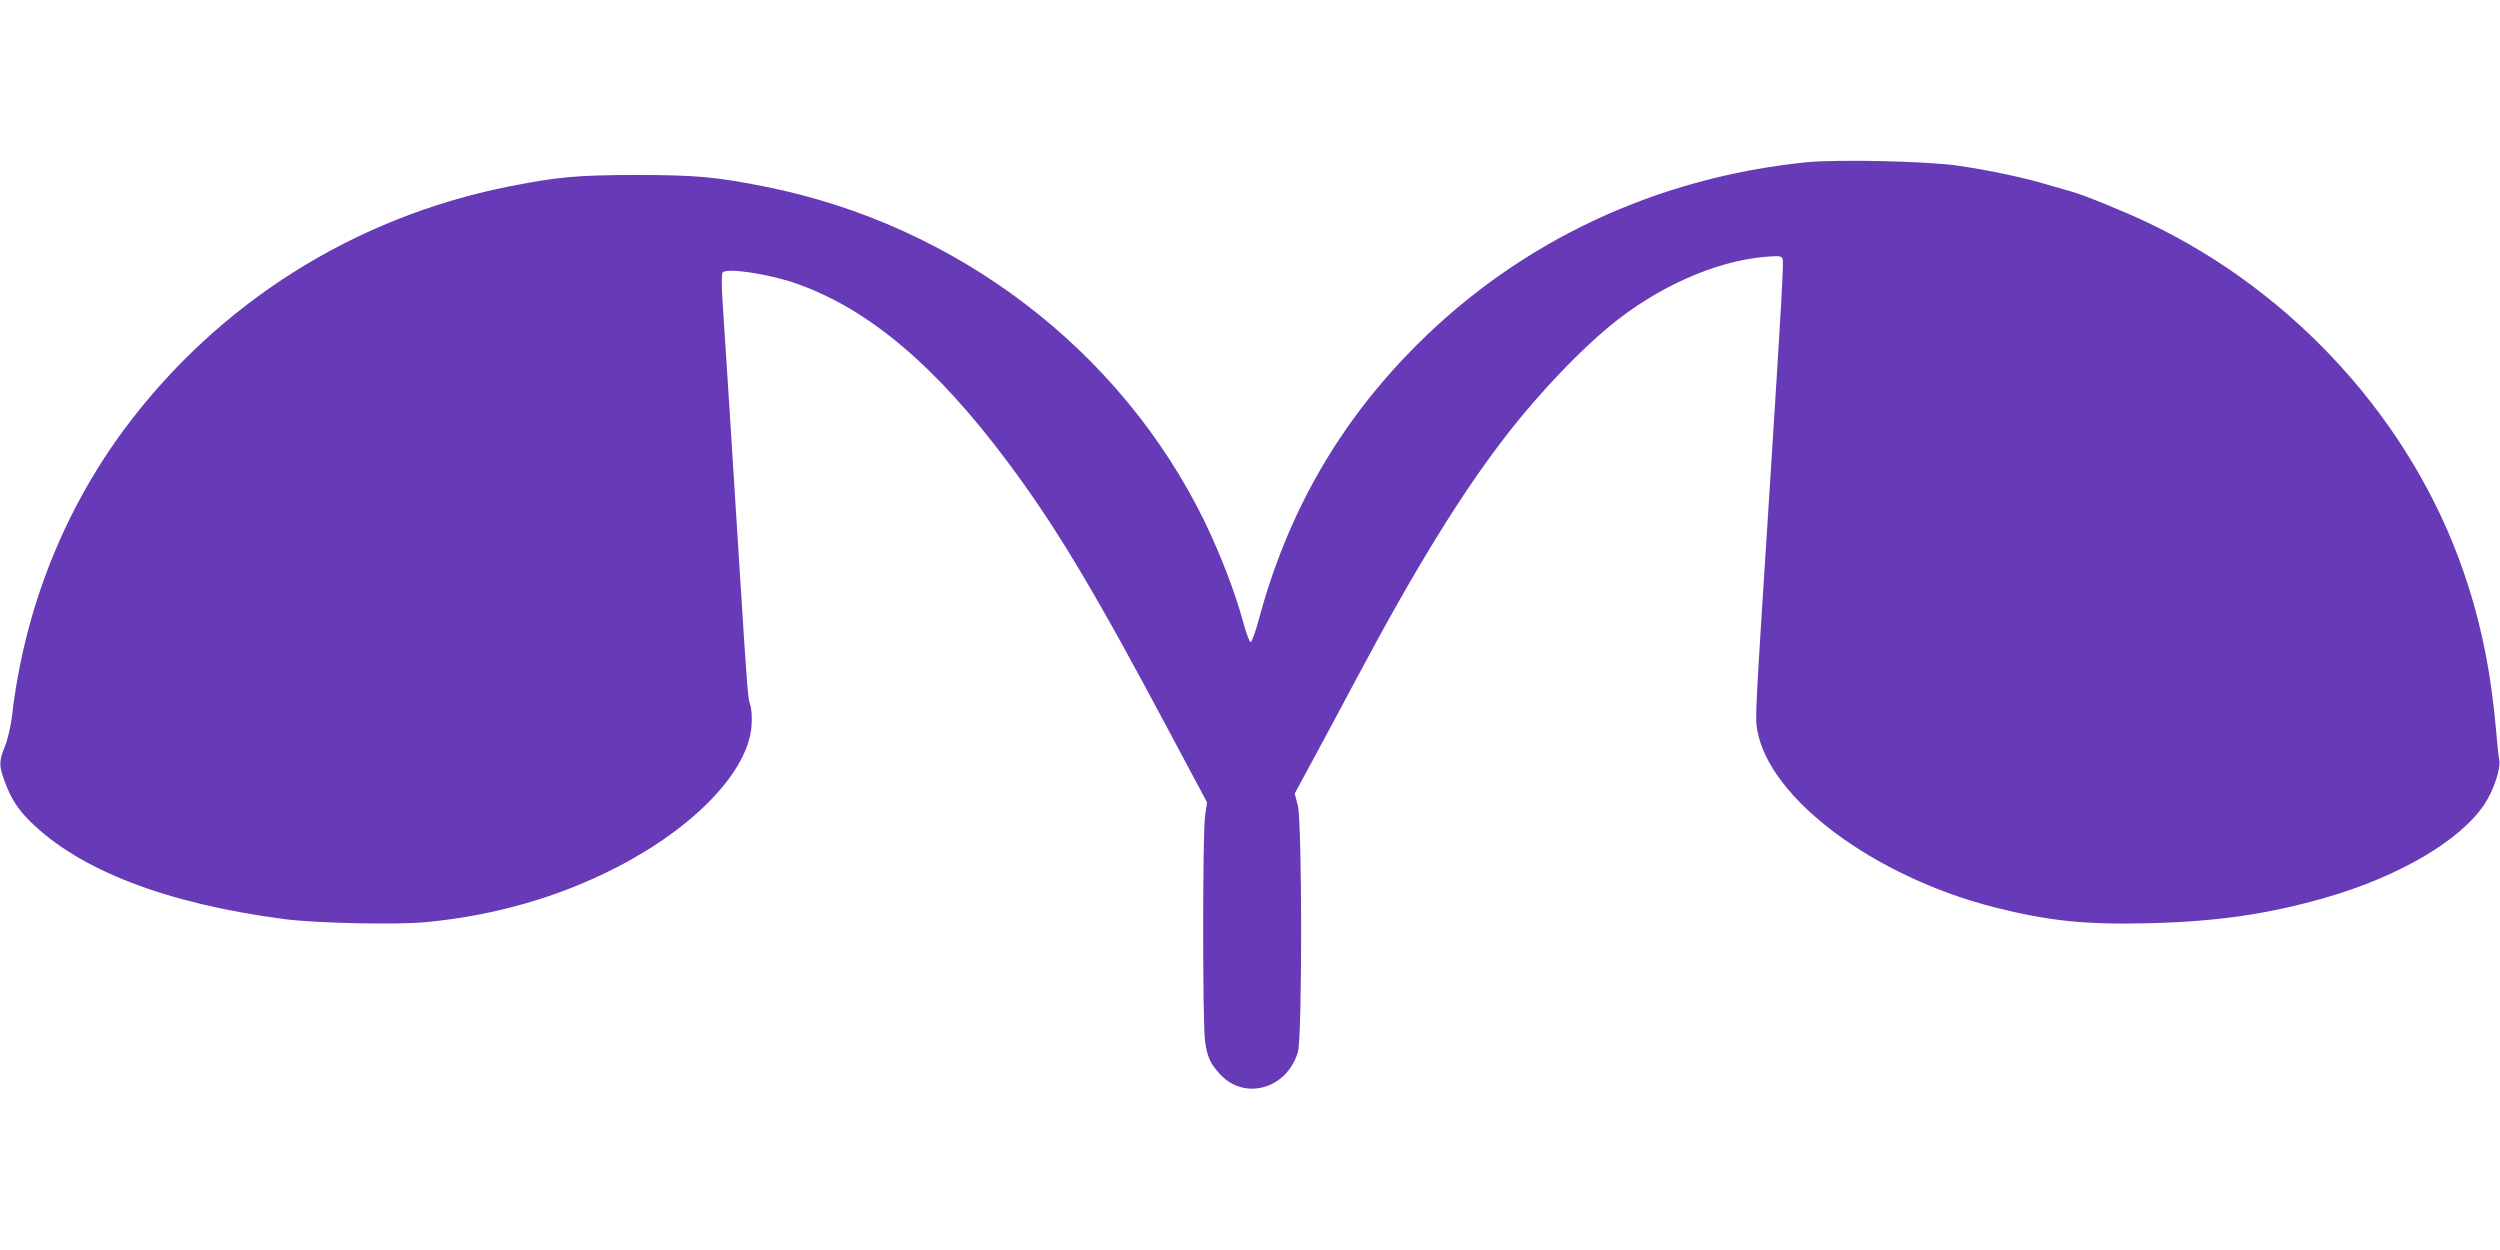
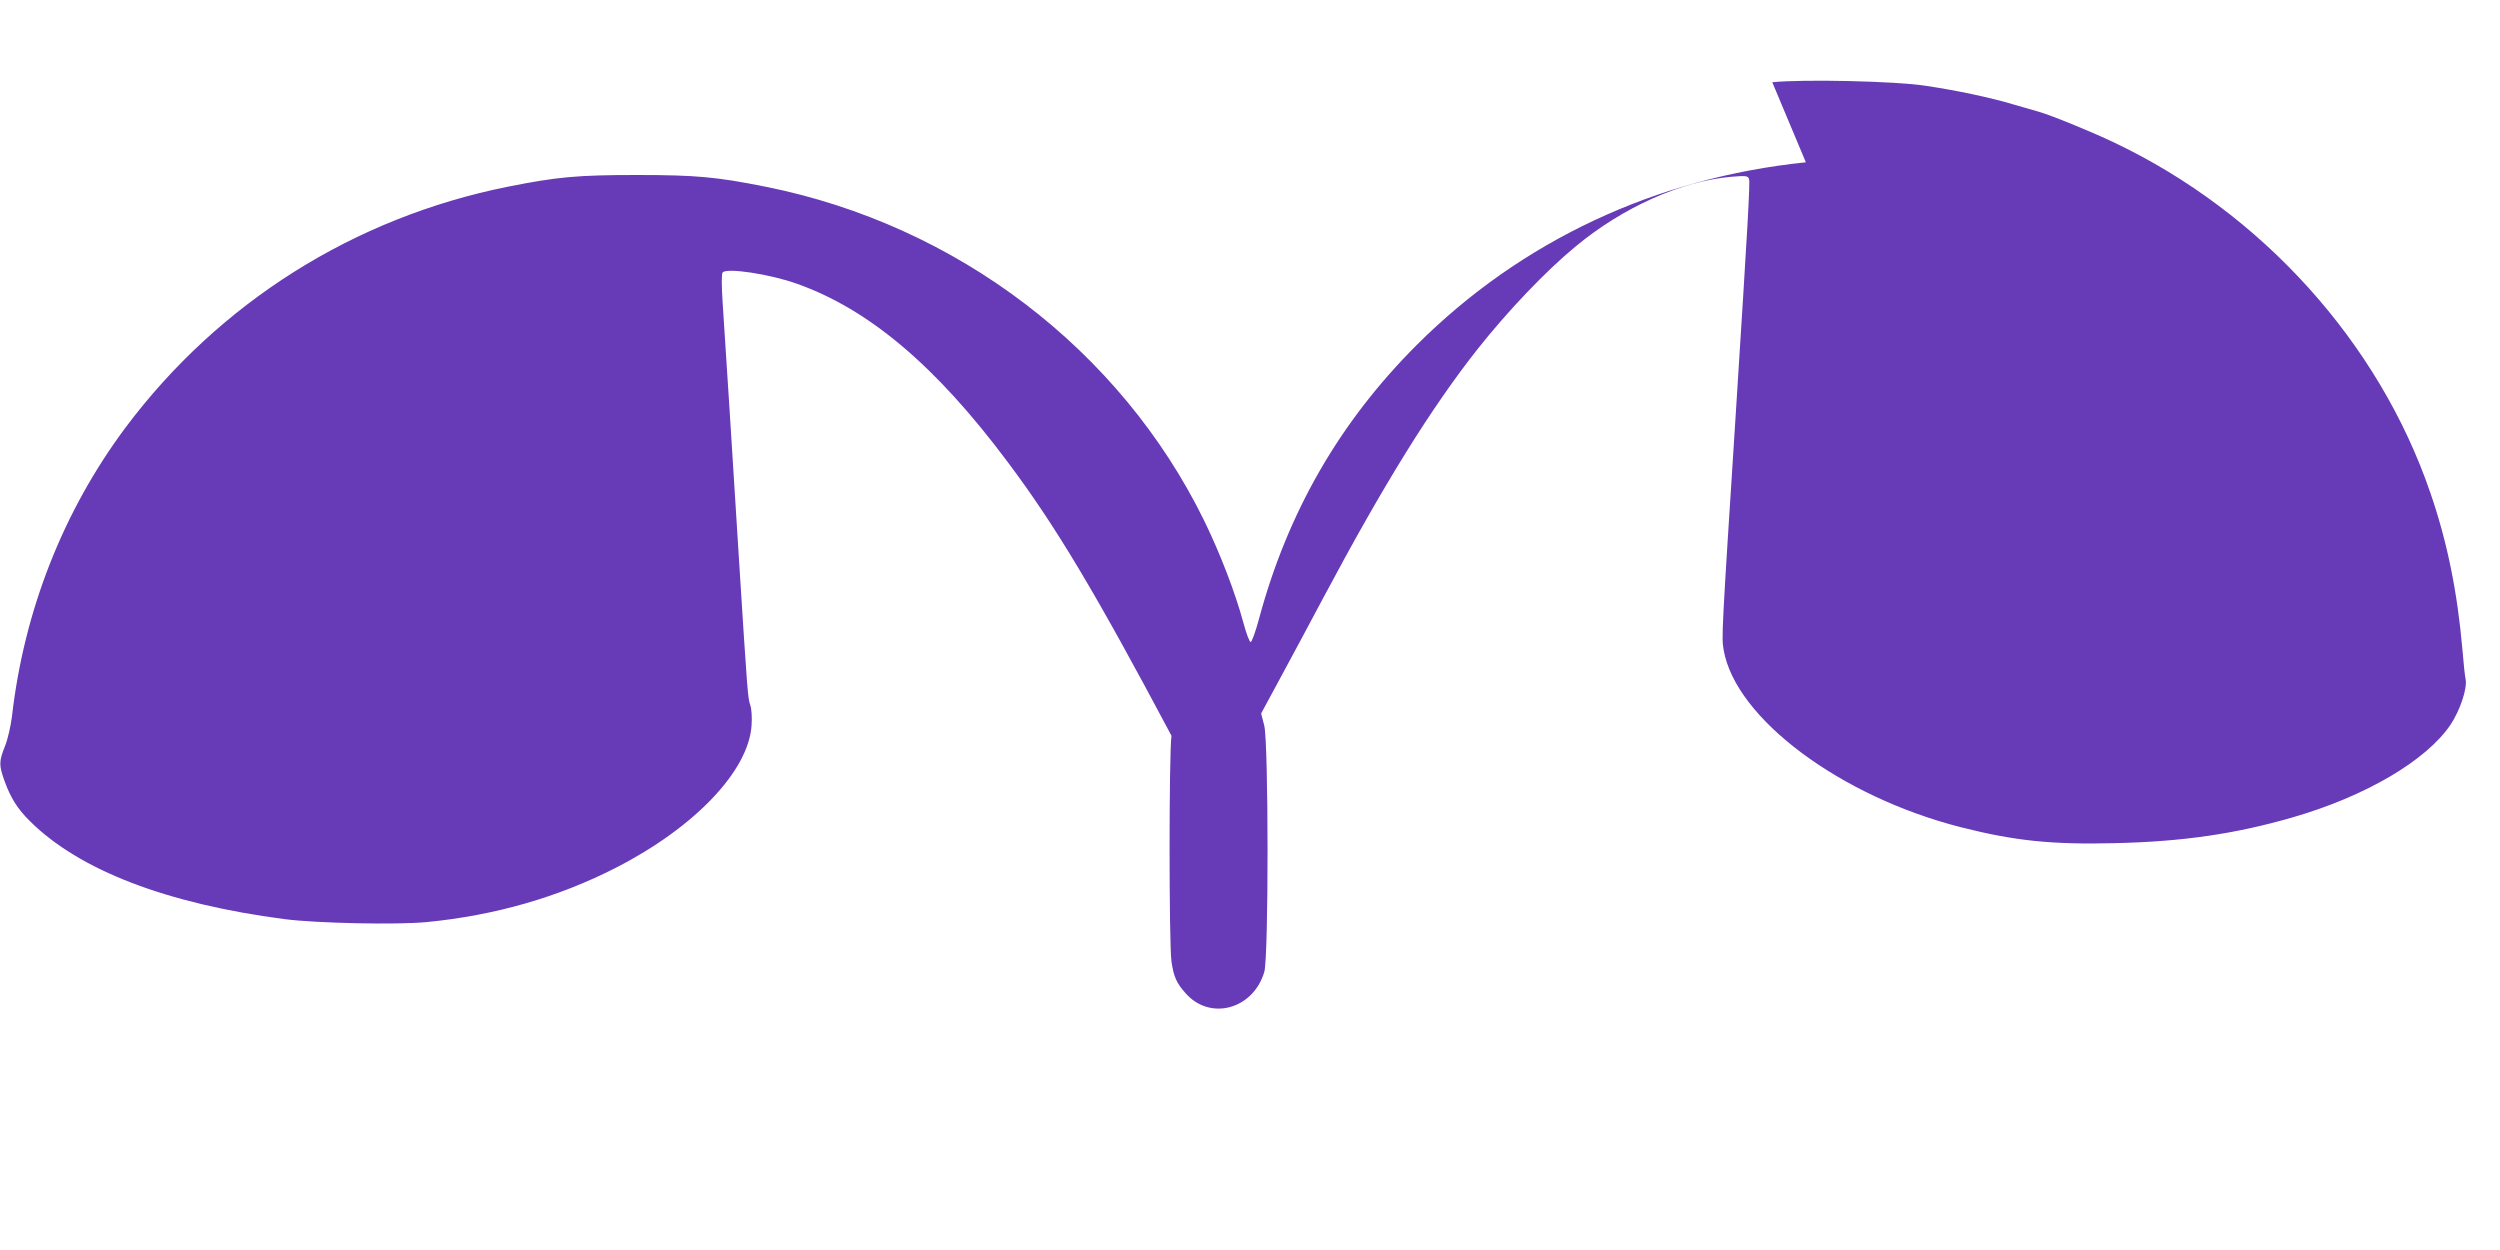
<svg xmlns="http://www.w3.org/2000/svg" version="1.0" width="1280pt" height="640pt" viewBox="0 0 1280 640" preserveAspectRatio="xMidYMid meet">
  <g transform="translate(0,640) scale(0.1,-0.1)" fill="#673ab7" stroke="none">
-     <path d="M9246 5569 c-768 -79 -1459 -403 -1991 -934 -395 -394 -662 -857 -809 -1404 -17 -63 -36 -116 -42 -118 -6 -2 -22 40 -38 99 -41 152 -118 353 -201 523 -429 875 -1266 1513 -2245 1709 -250 50 -355 60 -660 60 -305 0 -410 -10 -660 -60 -788 -158 -1479 -594 -1958 -1234 -318 -427 -519 -936 -581 -1480 -6 -47 -21 -114 -35 -149 -32 -80 -32 -99 -2 -182 31 -85 66 -141 130 -204 252 -250 698 -422 1303 -501 163 -21 577 -30 728 -15 349 34 673 127 968 278 403 206 680 496 695 729 3 42 0 86 -7 105 -12 35 -14 58 -56 722 -14 218 -36 576 -50 795 -14 218 -30 462 -35 541 -6 91 -6 149 0 156 21 25 240 -8 378 -57 369 -130 713 -420 1081 -913 246 -328 449 -668 839 -1402 l182 -341 -10 -69 c-13 -89 -13 -1067 0 -1156 11 -77 26 -111 72 -162 125 -143 346 -83 403 108 23 76 22 1172 0 1262 l-16 62 94 174 c52 96 152 282 222 414 312 586 554 976 794 1280 154 194 348 398 500 523 242 201 542 335 798 357 74 6 84 5 90 -11 6 -17 -5 -215 -67 -1189 -74 -1151 -74 -1156 -63 -1222 60 -351 598 -752 1217 -909 273 -69 462 -89 786 -81 347 8 616 47 910 132 374 108 685 291 809 475 49 74 86 185 77 232 -4 18 -11 85 -16 148 -26 299 -78 556 -165 808 -264 770 -863 1433 -1618 1792 -122 58 -321 139 -387 158 -19 5 -75 22 -125 36 -123 37 -294 73 -455 97 -155 24 -628 34 -784 18z" />
+     <path d="M9246 5569 c-768 -79 -1459 -403 -1991 -934 -395 -394 -662 -857 -809 -1404 -17 -63 -36 -116 -42 -118 -6 -2 -22 40 -38 99 -41 152 -118 353 -201 523 -429 875 -1266 1513 -2245 1709 -250 50 -355 60 -660 60 -305 0 -410 -10 -660 -60 -788 -158 -1479 -594 -1958 -1234 -318 -427 -519 -936 -581 -1480 -6 -47 -21 -114 -35 -149 -32 -80 -32 -99 -2 -182 31 -85 66 -141 130 -204 252 -250 698 -422 1303 -501 163 -21 577 -30 728 -15 349 34 673 127 968 278 403 206 680 496 695 729 3 42 0 86 -7 105 -12 35 -14 58 -56 722 -14 218 -36 576 -50 795 -14 218 -30 462 -35 541 -6 91 -6 149 0 156 21 25 240 -8 378 -57 369 -130 713 -420 1081 -913 246 -328 449 -668 839 -1402 c-13 -89 -13 -1067 0 -1156 11 -77 26 -111 72 -162 125 -143 346 -83 403 108 23 76 22 1172 0 1262 l-16 62 94 174 c52 96 152 282 222 414 312 586 554 976 794 1280 154 194 348 398 500 523 242 201 542 335 798 357 74 6 84 5 90 -11 6 -17 -5 -215 -67 -1189 -74 -1151 -74 -1156 -63 -1222 60 -351 598 -752 1217 -909 273 -69 462 -89 786 -81 347 8 616 47 910 132 374 108 685 291 809 475 49 74 86 185 77 232 -4 18 -11 85 -16 148 -26 299 -78 556 -165 808 -264 770 -863 1433 -1618 1792 -122 58 -321 139 -387 158 -19 5 -75 22 -125 36 -123 37 -294 73 -455 97 -155 24 -628 34 -784 18z" />
  </g>
</svg>